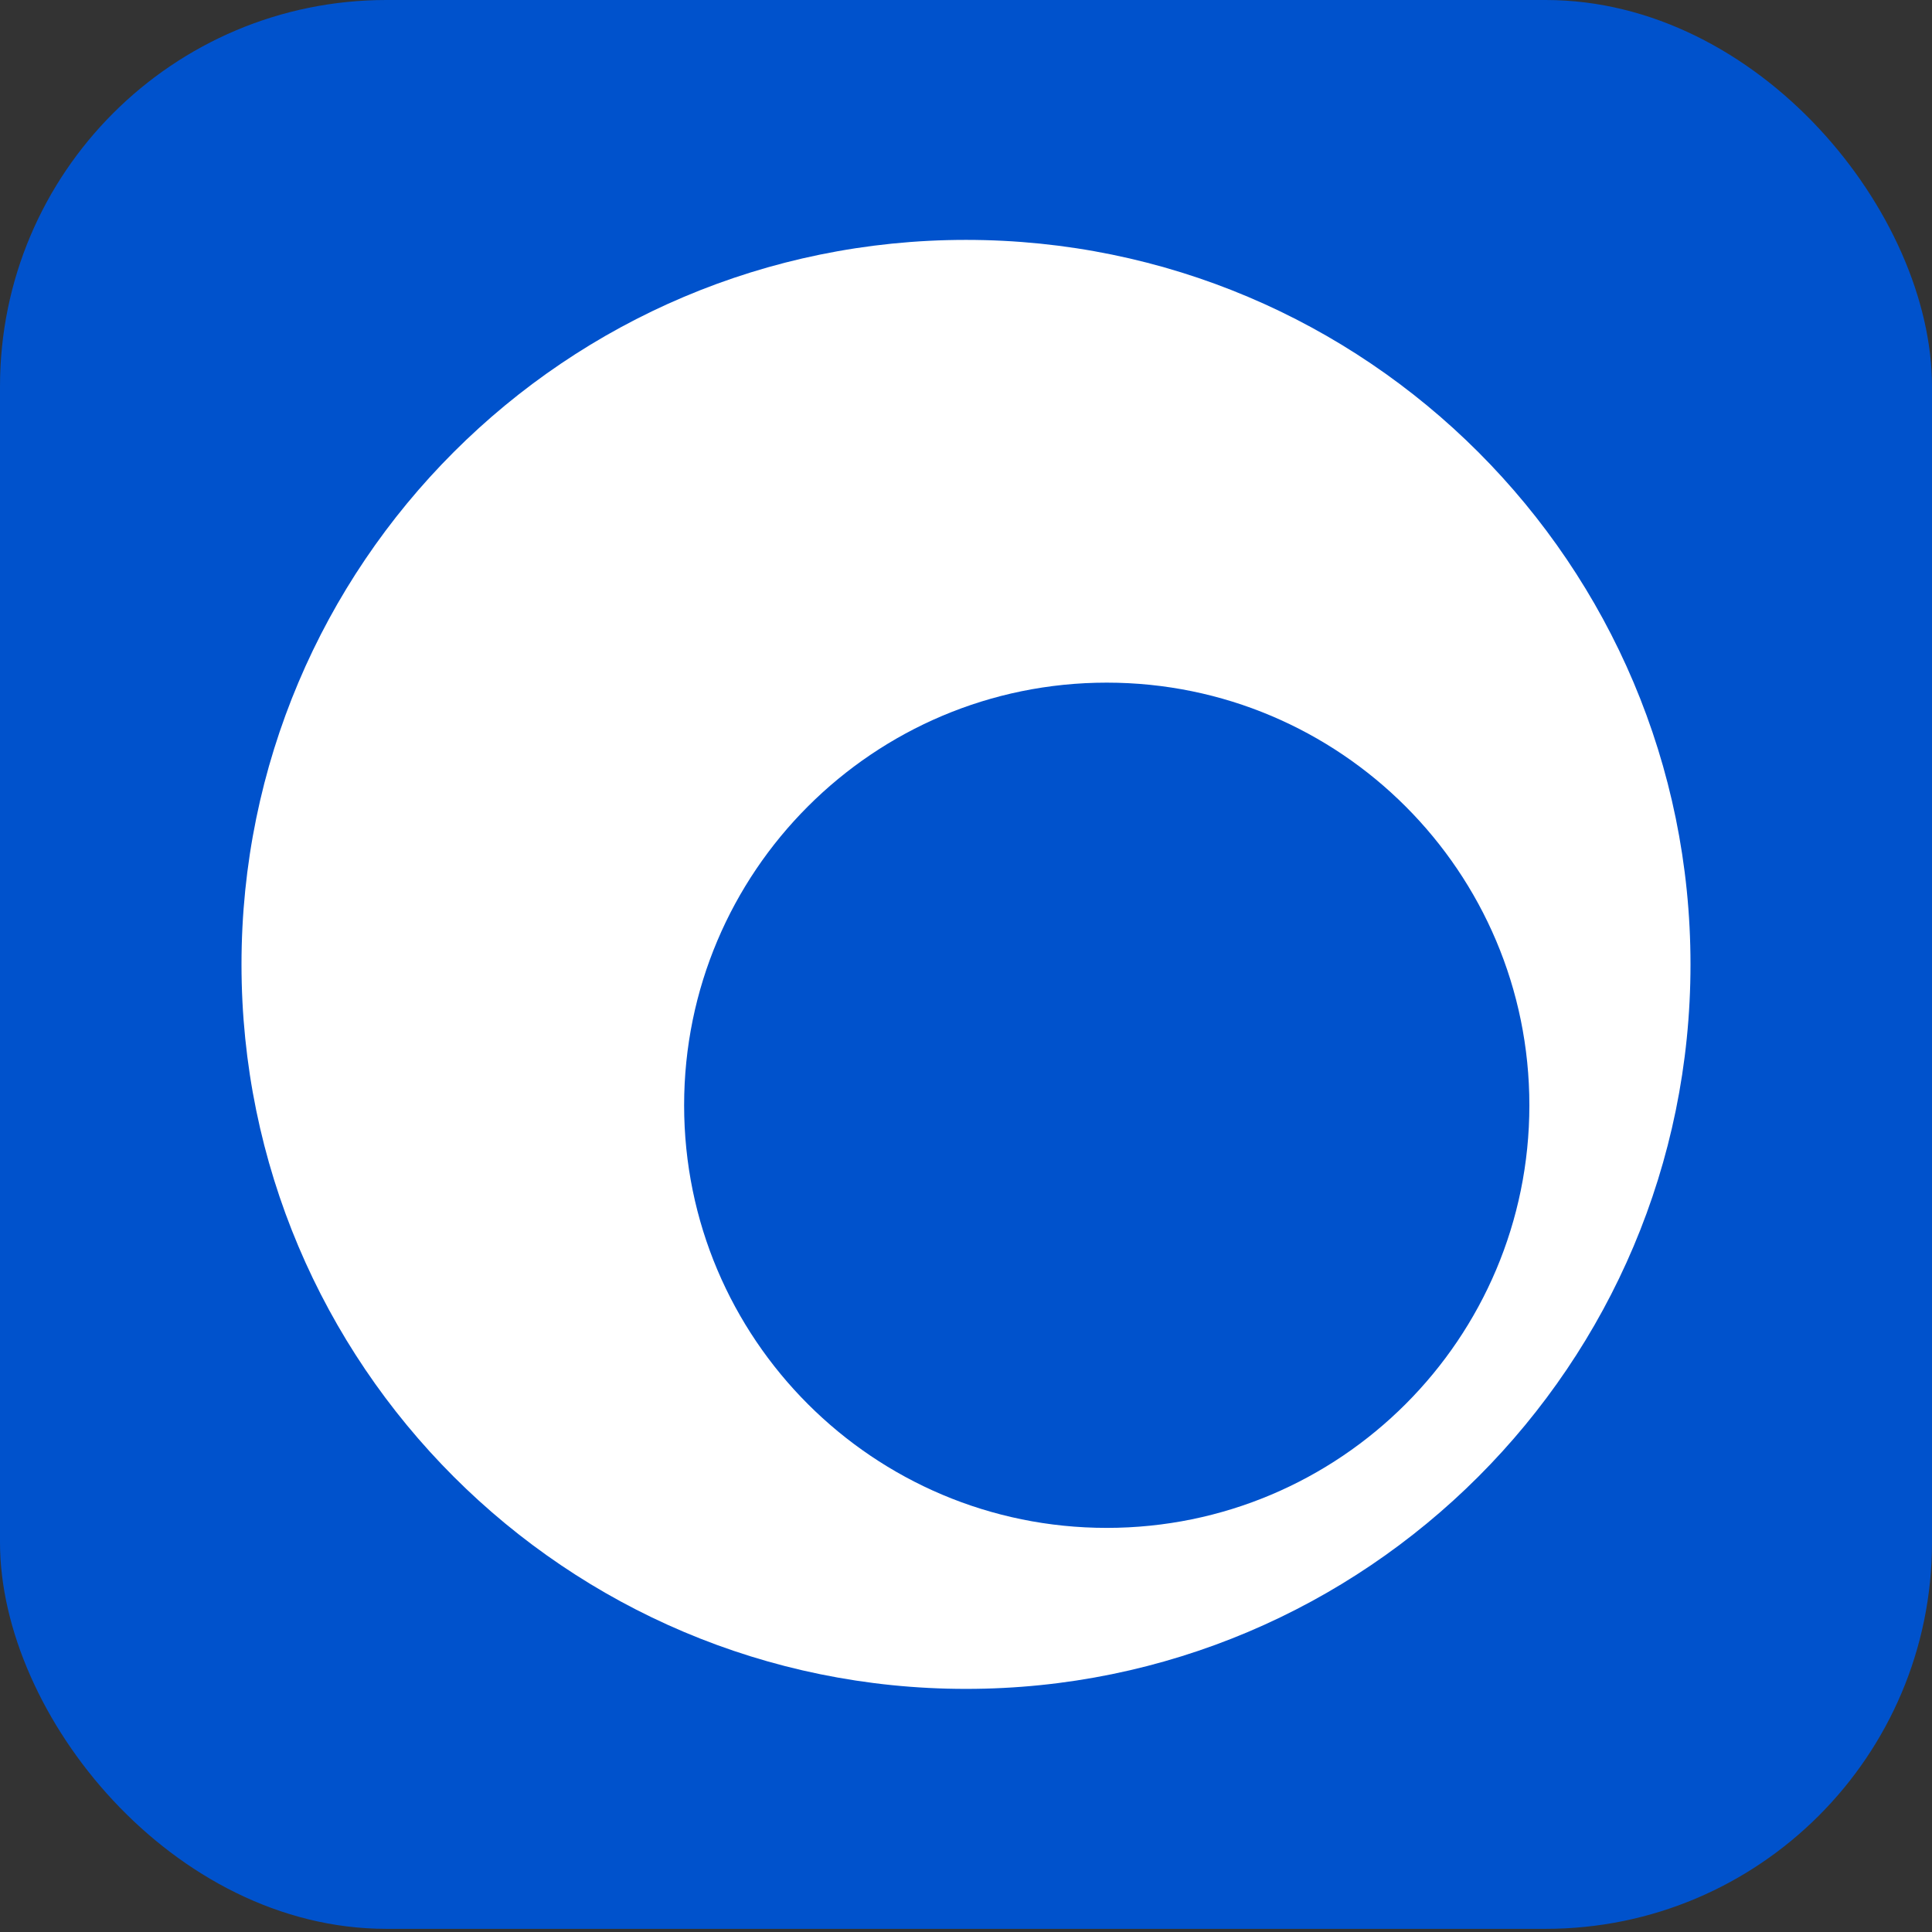
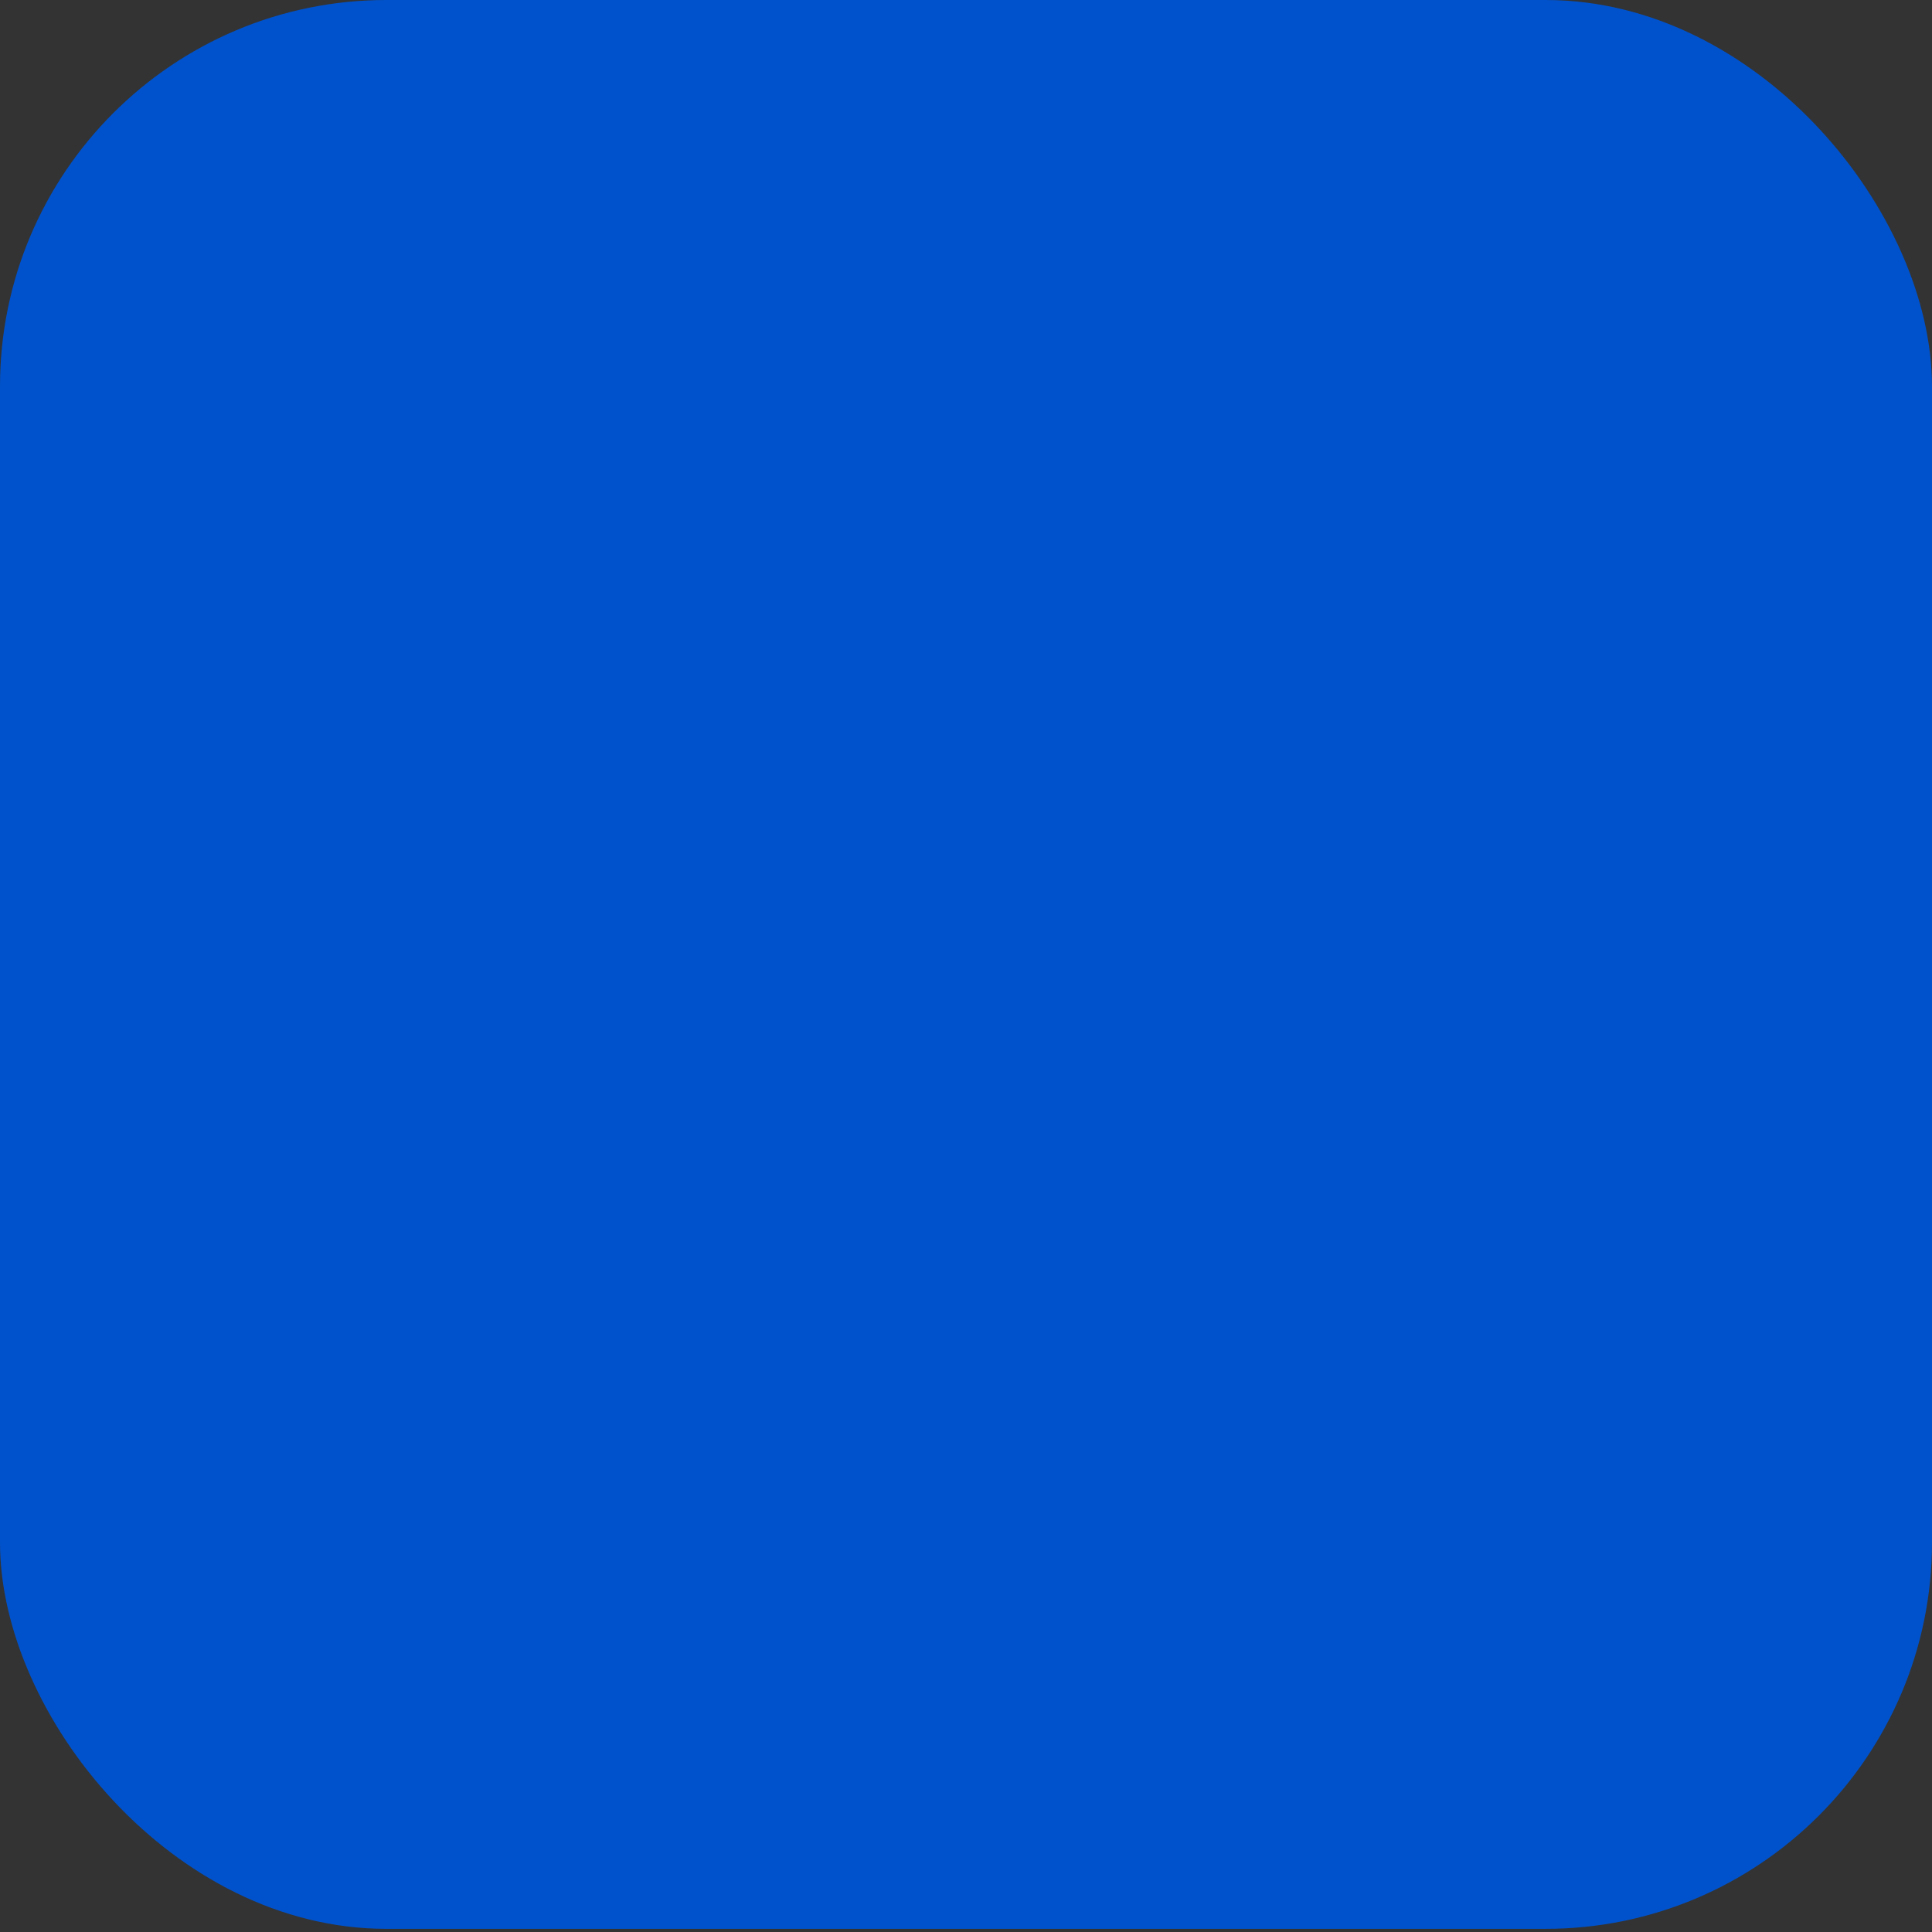
<svg xmlns="http://www.w3.org/2000/svg" width="60" height="60" viewBox="0 0 60 60" fill="none">
  <rect x="0" y="0" width="60" height="60" fill="#333333" stroke="none" />
  <rect width="60" height="59.902" rx="12" fill="#0052CC" />
-   <path fill-rule="evenodd" clip-rule="evenodd" d="M30 52.45C42.426 52.45 52.5 42.377 52.5 29.95C52.5 17.524 42.426 7.45 30 7.45C17.574 7.45 7.5 17.524 7.5 29.95C7.5 42.377 17.574 52.45 30 52.45ZM34.371 47.45C41.62 47.45 47.496 41.574 47.496 34.325C47.496 27.076 41.62 21.2 34.371 21.2C27.122 21.2 21.246 27.076 21.246 34.325C21.246 41.574 27.122 47.45 34.371 47.45Z" fill="white" />
</svg>